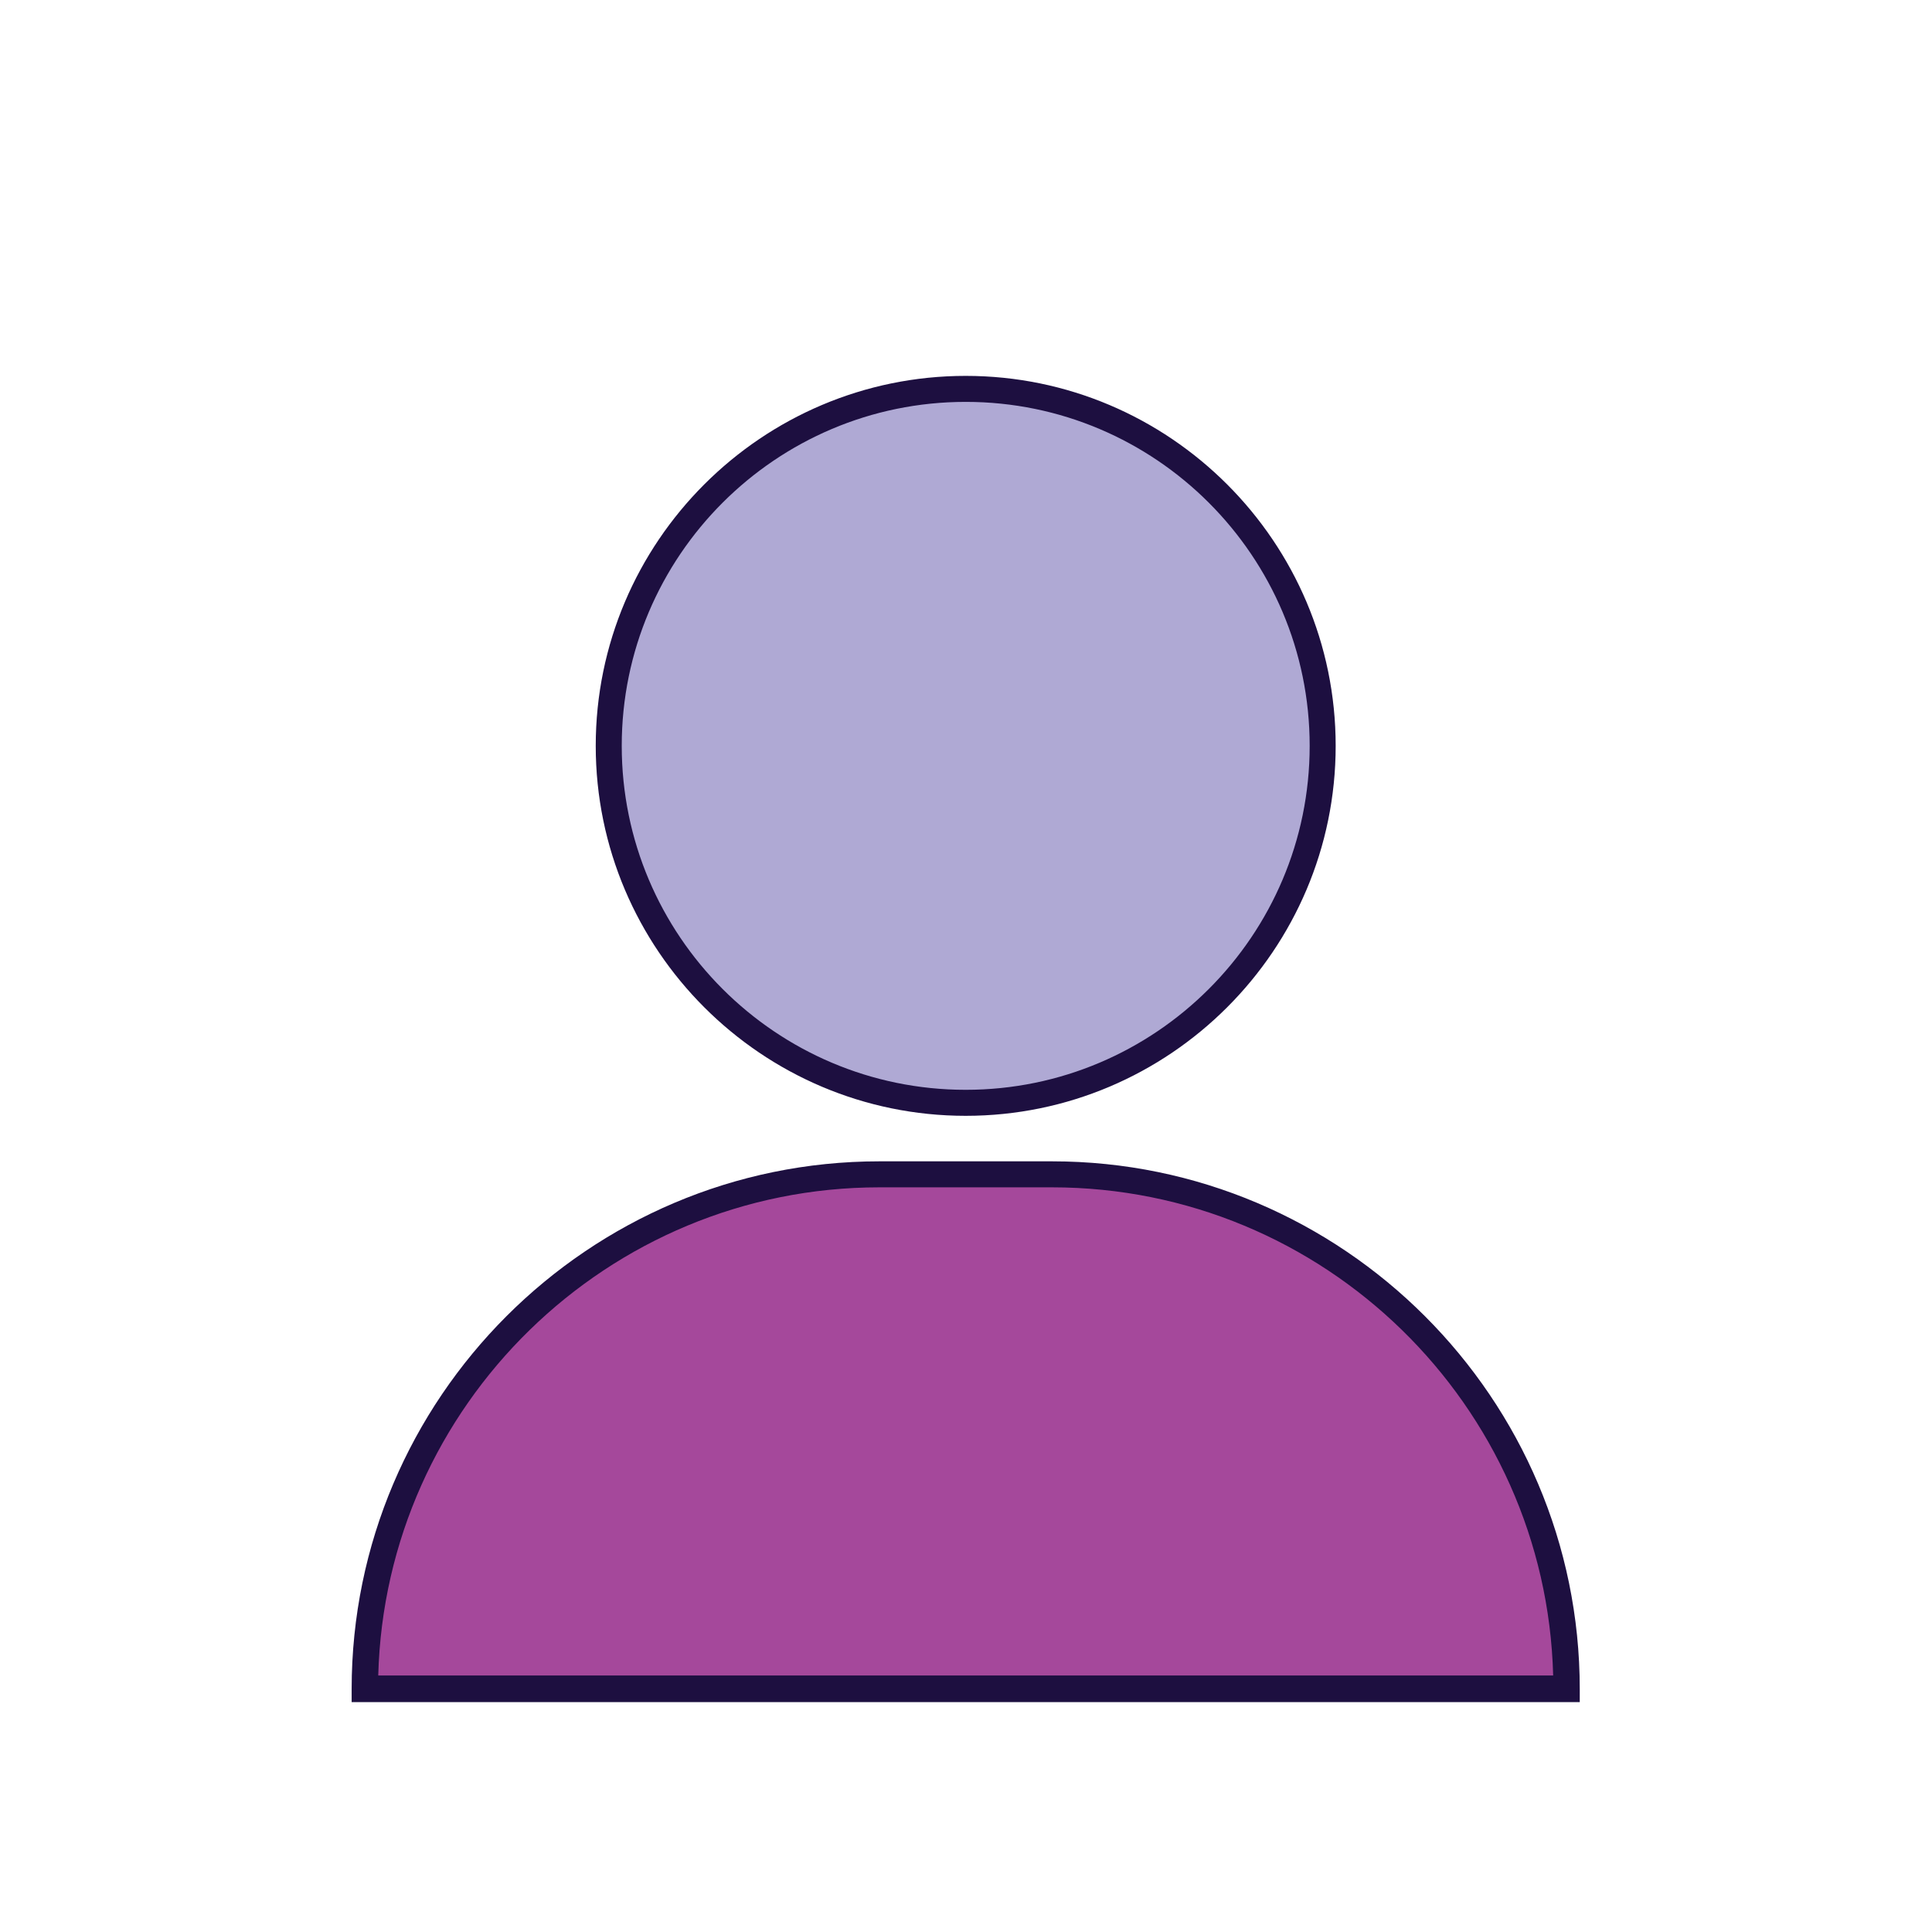
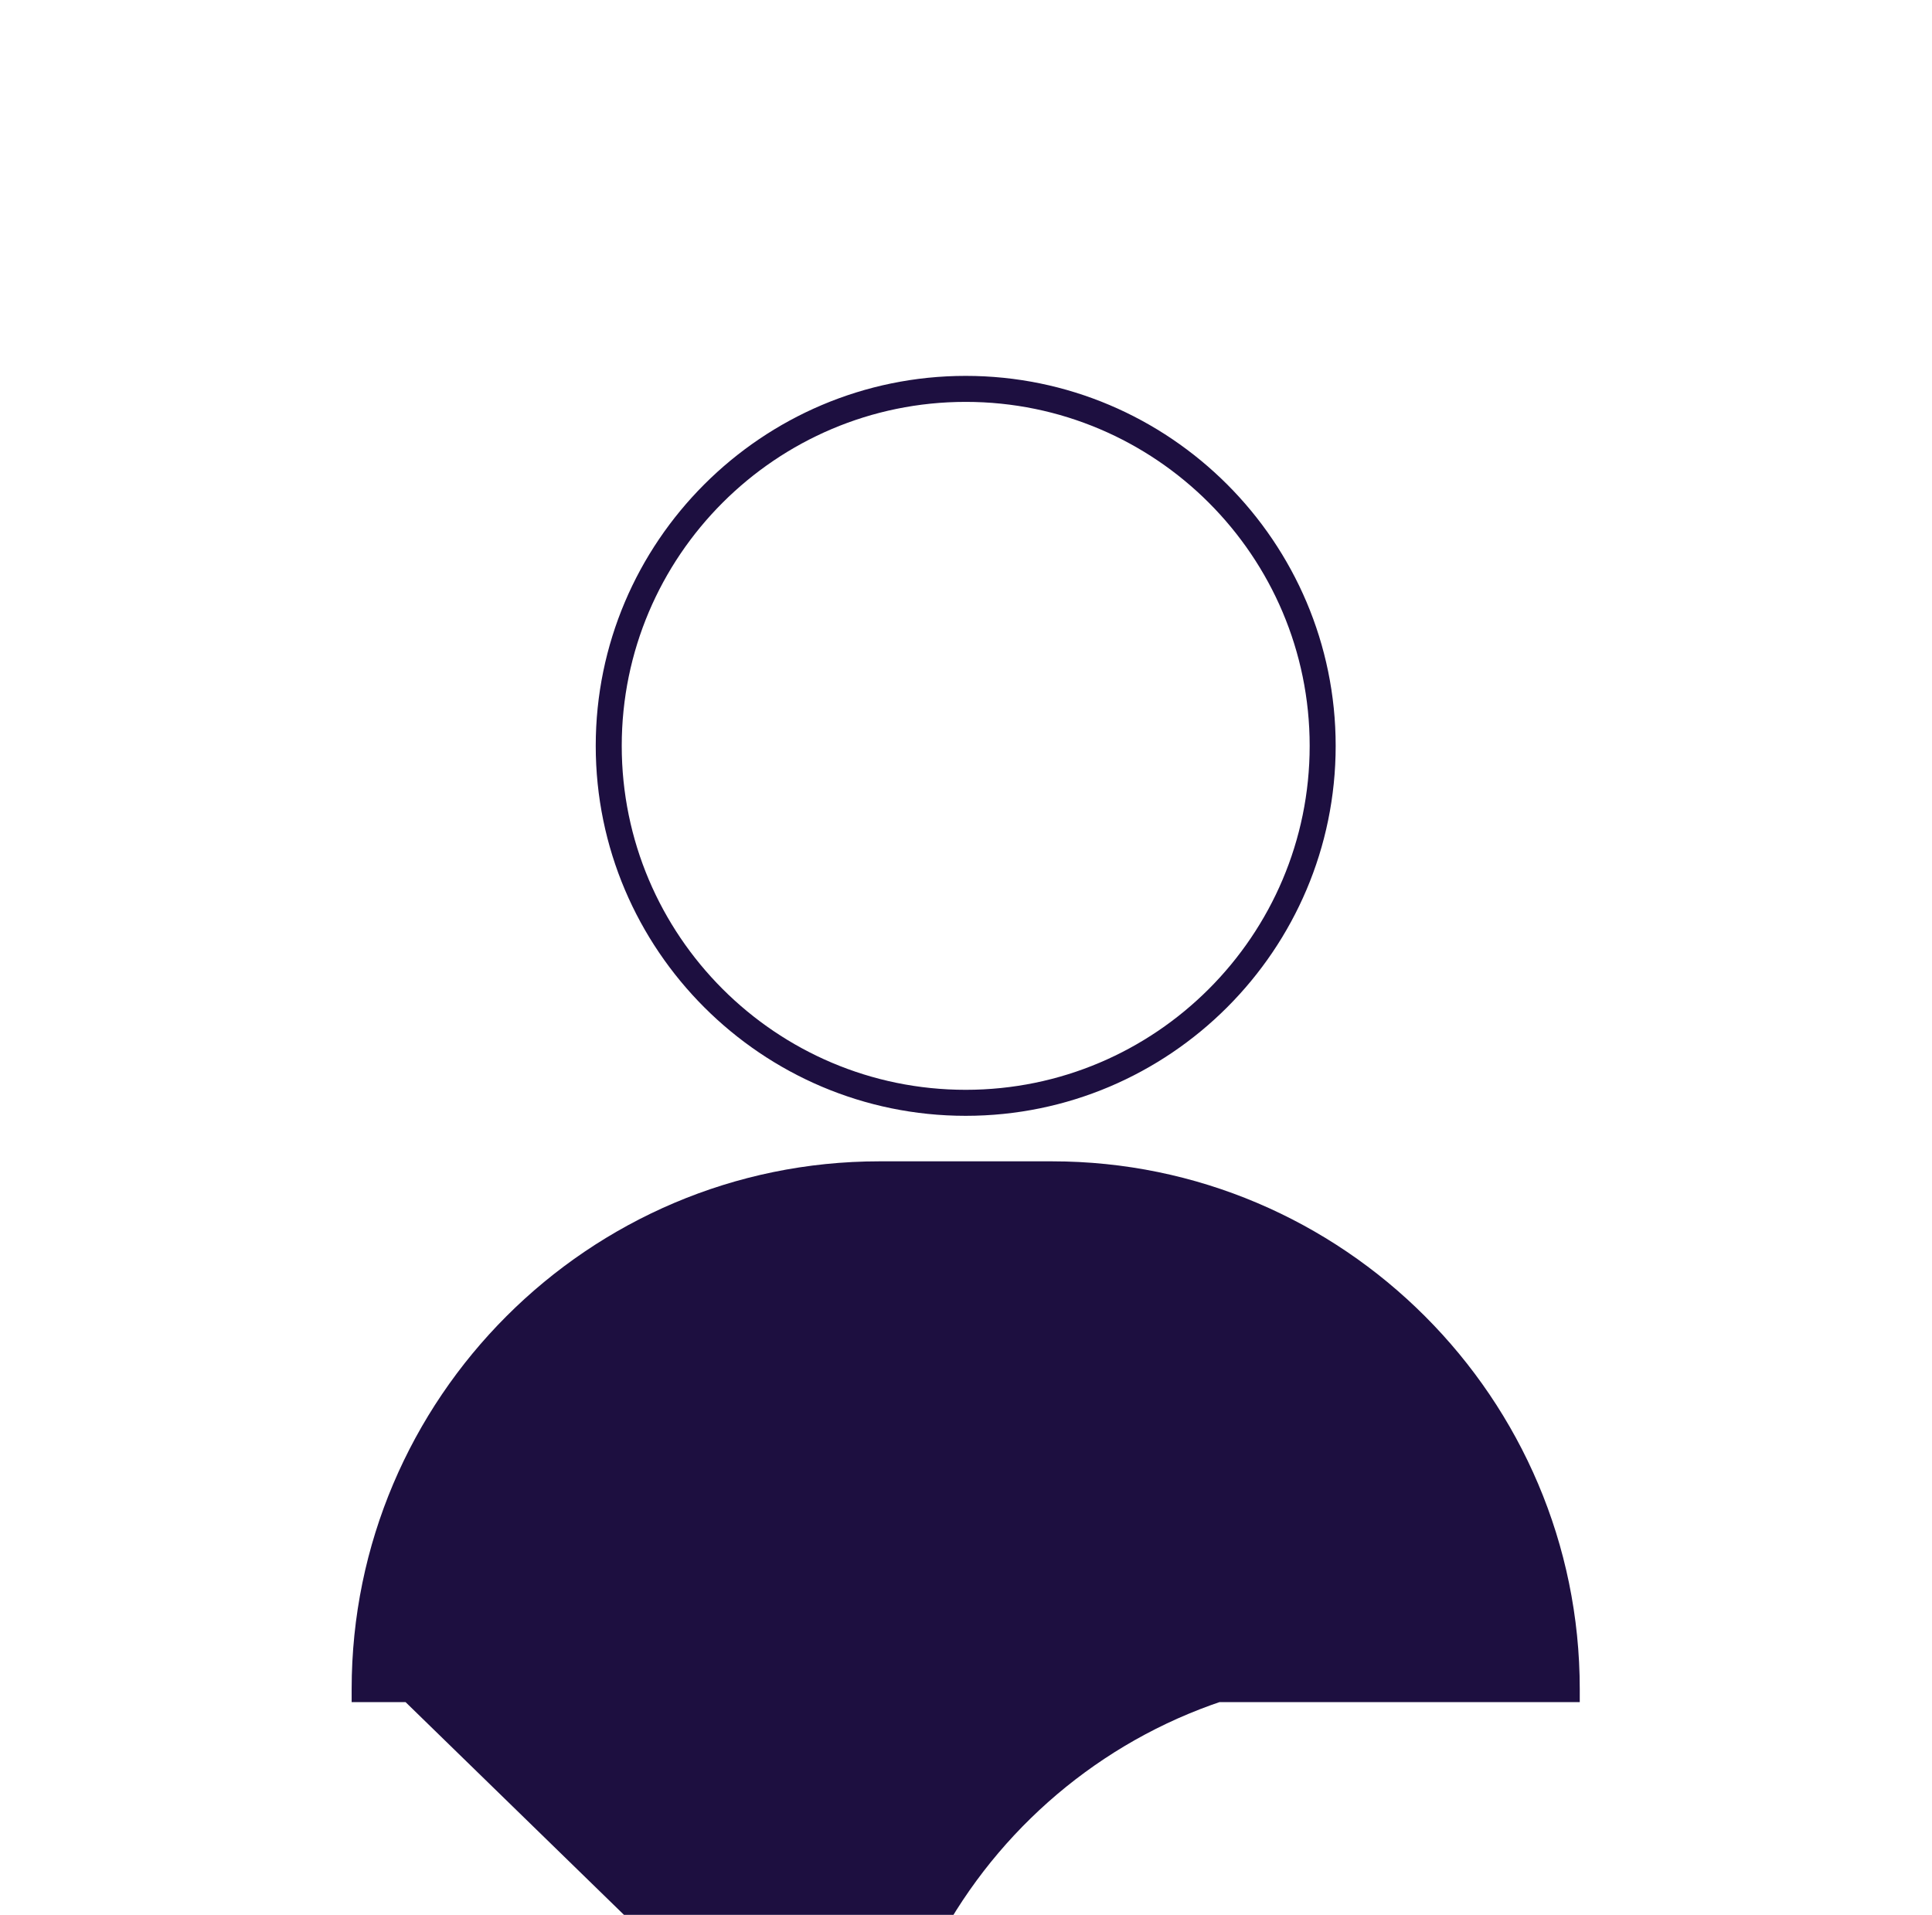
<svg xmlns="http://www.w3.org/2000/svg" id="Layer_1" data-name="Layer 1" viewBox="0 0 32.69 32.4">
  <defs>
    <style>
      .cls-1 {
        fill: #a5489b;
      }

      .cls-1, .cls-2, .cls-3 {
        stroke-width: 0px;
      }

      .cls-2 {
        fill: #afa9d4;
      }

      .cls-3 {
        fill: #1d0f40;
      }
    </style>
  </defs>
  <g>
    <path class="cls-1" d="M14.88,19.87h2.92c4.81,0,8.71,3.9,8.71,8.71H6.18c0-4.81,3.9-8.71,8.71-8.71Z" />
-     <path class="cls-3" d="M26.73,28.8H5.95v-.22c0-4.92,4.01-8.93,8.93-8.93h2.92c4.92,0,8.93,4.01,8.93,8.93v.22ZM6.4,28.35h19.88c-.12-4.58-3.88-8.26-8.48-8.26h-2.92c-4.6,0-8.36,3.69-8.48,8.26Z" />
+     <path class="cls-3" d="M26.73,28.8H5.95v-.22c0-4.92,4.01-8.93,8.93-8.93h2.92c4.92,0,8.93,4.01,8.93,8.93v.22ZM6.4,28.35h19.88h-2.92c-4.6,0-8.36,3.69-8.48,8.26Z" />
  </g>
  <g>
-     <circle class="cls-2" cx="16.34" cy="12.62" r="6.04" />
    <path class="cls-3" d="M16.34,18.88c-3.45,0-6.26-2.81-6.26-6.26s2.81-6.26,6.26-6.26,6.26,2.81,6.26,6.26-2.81,6.26-6.26,6.26ZM16.34,6.8c-3.21,0-5.82,2.61-5.82,5.82s2.61,5.82,5.82,5.82,5.82-2.61,5.82-5.82-2.61-5.82-5.82-5.82Z" />
  </g>
</svg>